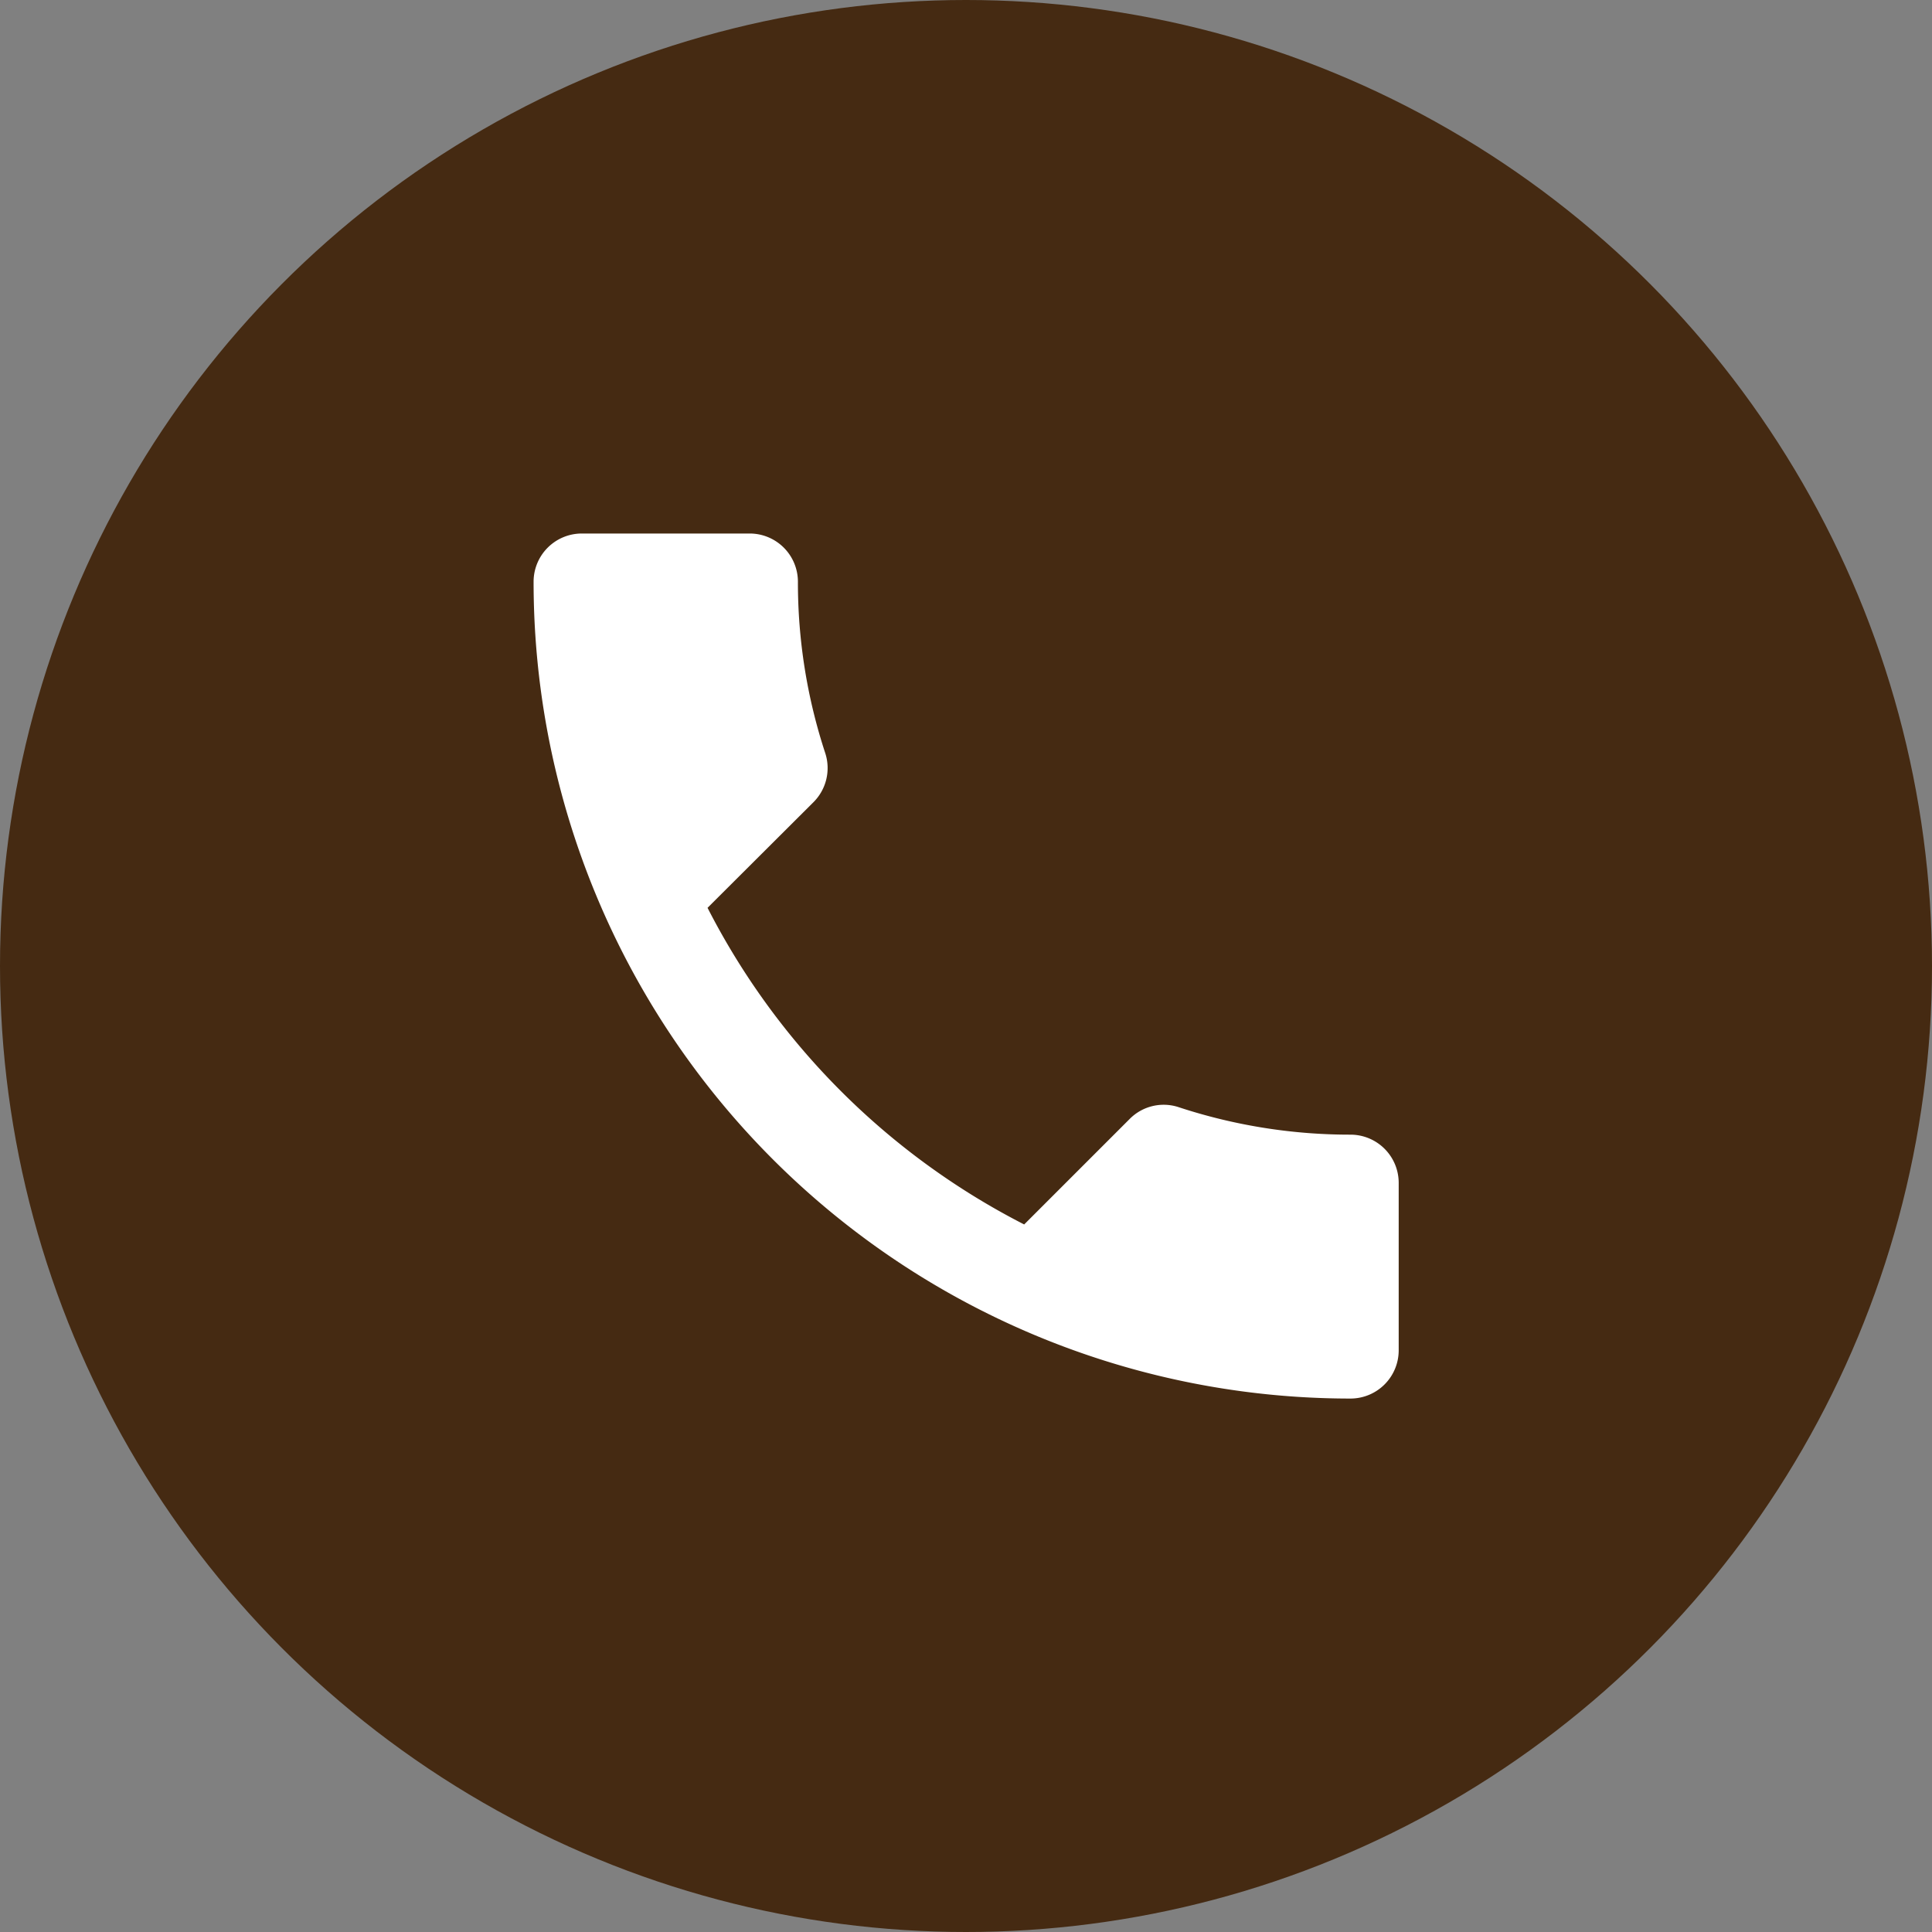
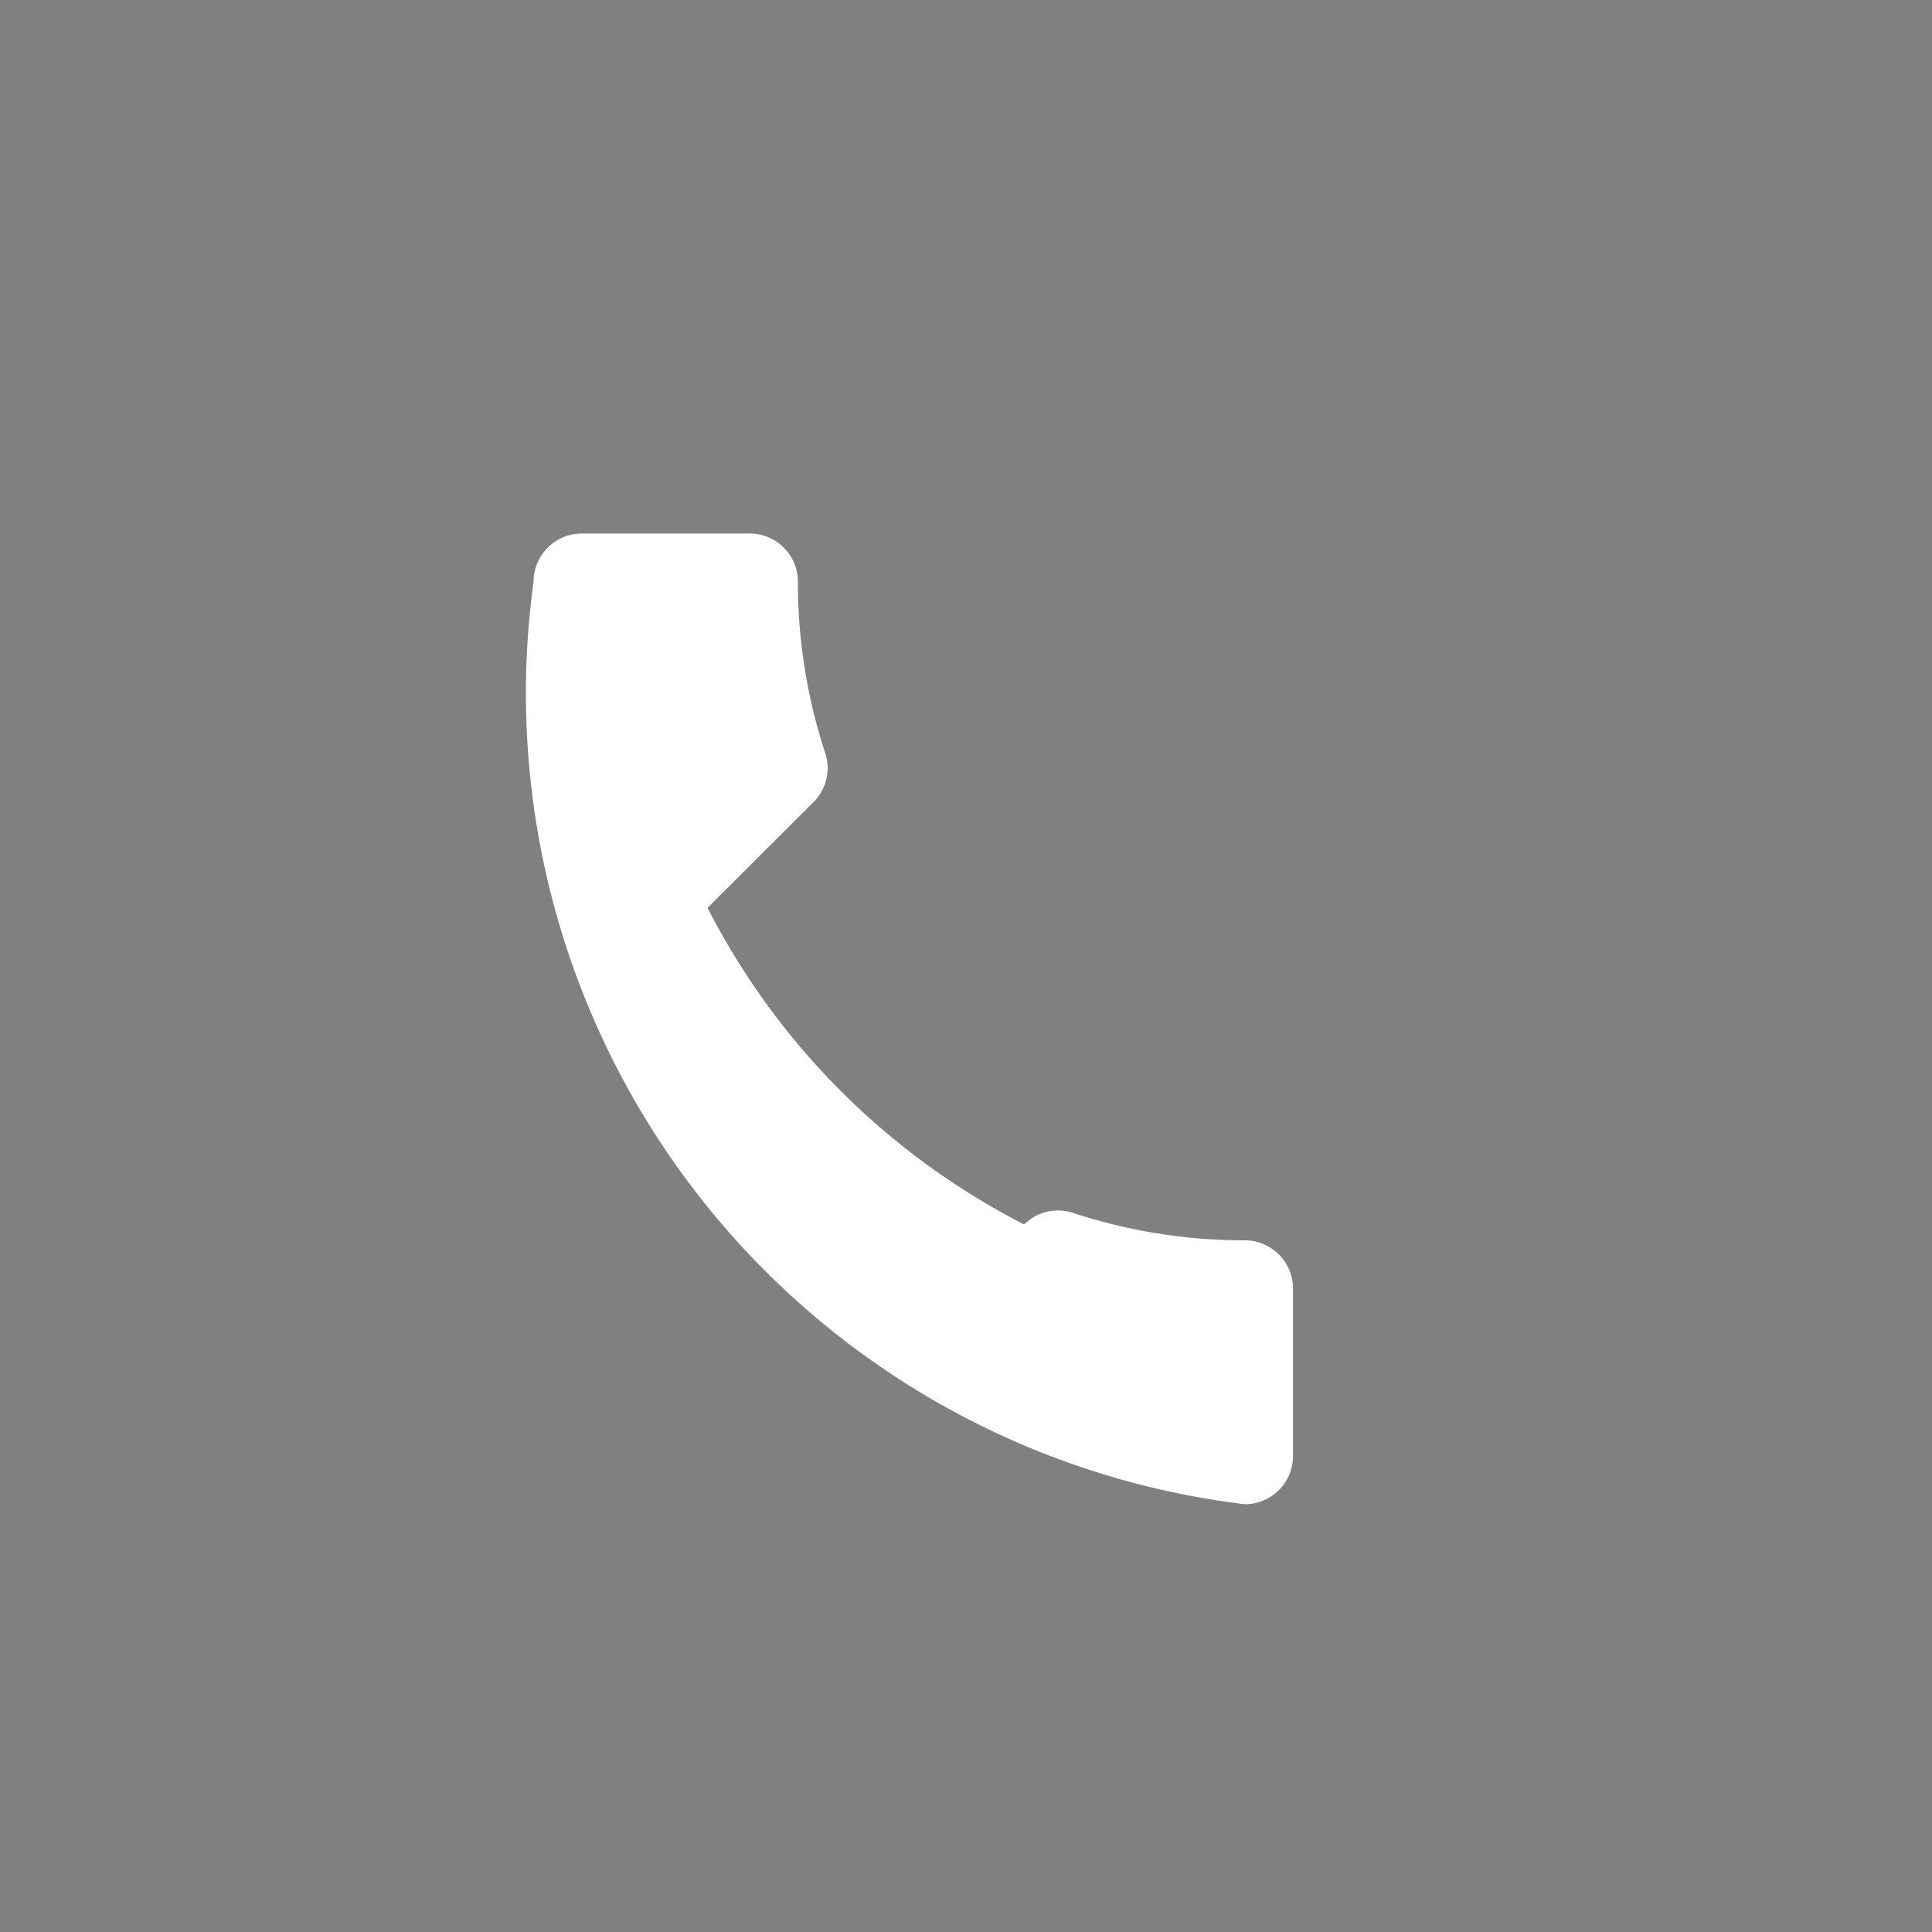
<svg xmlns="http://www.w3.org/2000/svg" width="27" height="27" viewBox="0 0 27 27">
  <rect x="0" y="0" width="27" height="27" fill="#808080" stroke="none" />
  <g transform="translate(-1379 -22)">
-     <circle cx="13.5" cy="13.5" r="13.5" transform="translate(1379 22)" fill="#452a12" />
-     <path d="M6.931,9.731a10.173,10.173,0,0,0,4.425,4.425l1.477-1.477a.668.668,0,0,1,.685-.161,7.66,7.66,0,0,0,2.4.383.674.674,0,0,1,.672.672v2.344a.674.674,0,0,1-.672.672A11.415,11.415,0,0,1,4.5,5.172.674.674,0,0,1,5.172,4.5h2.35a.674.674,0,0,1,.672.672,7.629,7.629,0,0,0,.383,2.4.674.674,0,0,1-.168.685L6.931,9.731Z" transform="translate(1381.957 24.956)" fill="#fff" />
+     <path d="M6.931,9.731a10.173,10.173,0,0,0,4.425,4.425a.668.668,0,0,1,.685-.161,7.66,7.66,0,0,0,2.4.383.674.674,0,0,1,.672.672v2.344a.674.674,0,0,1-.672.672A11.415,11.415,0,0,1,4.5,5.172.674.674,0,0,1,5.172,4.5h2.35a.674.674,0,0,1,.672.672,7.629,7.629,0,0,0,.383,2.4.674.674,0,0,1-.168.685L6.931,9.731Z" transform="translate(1381.957 24.956)" fill="#fff" />
  </g>
</svg>